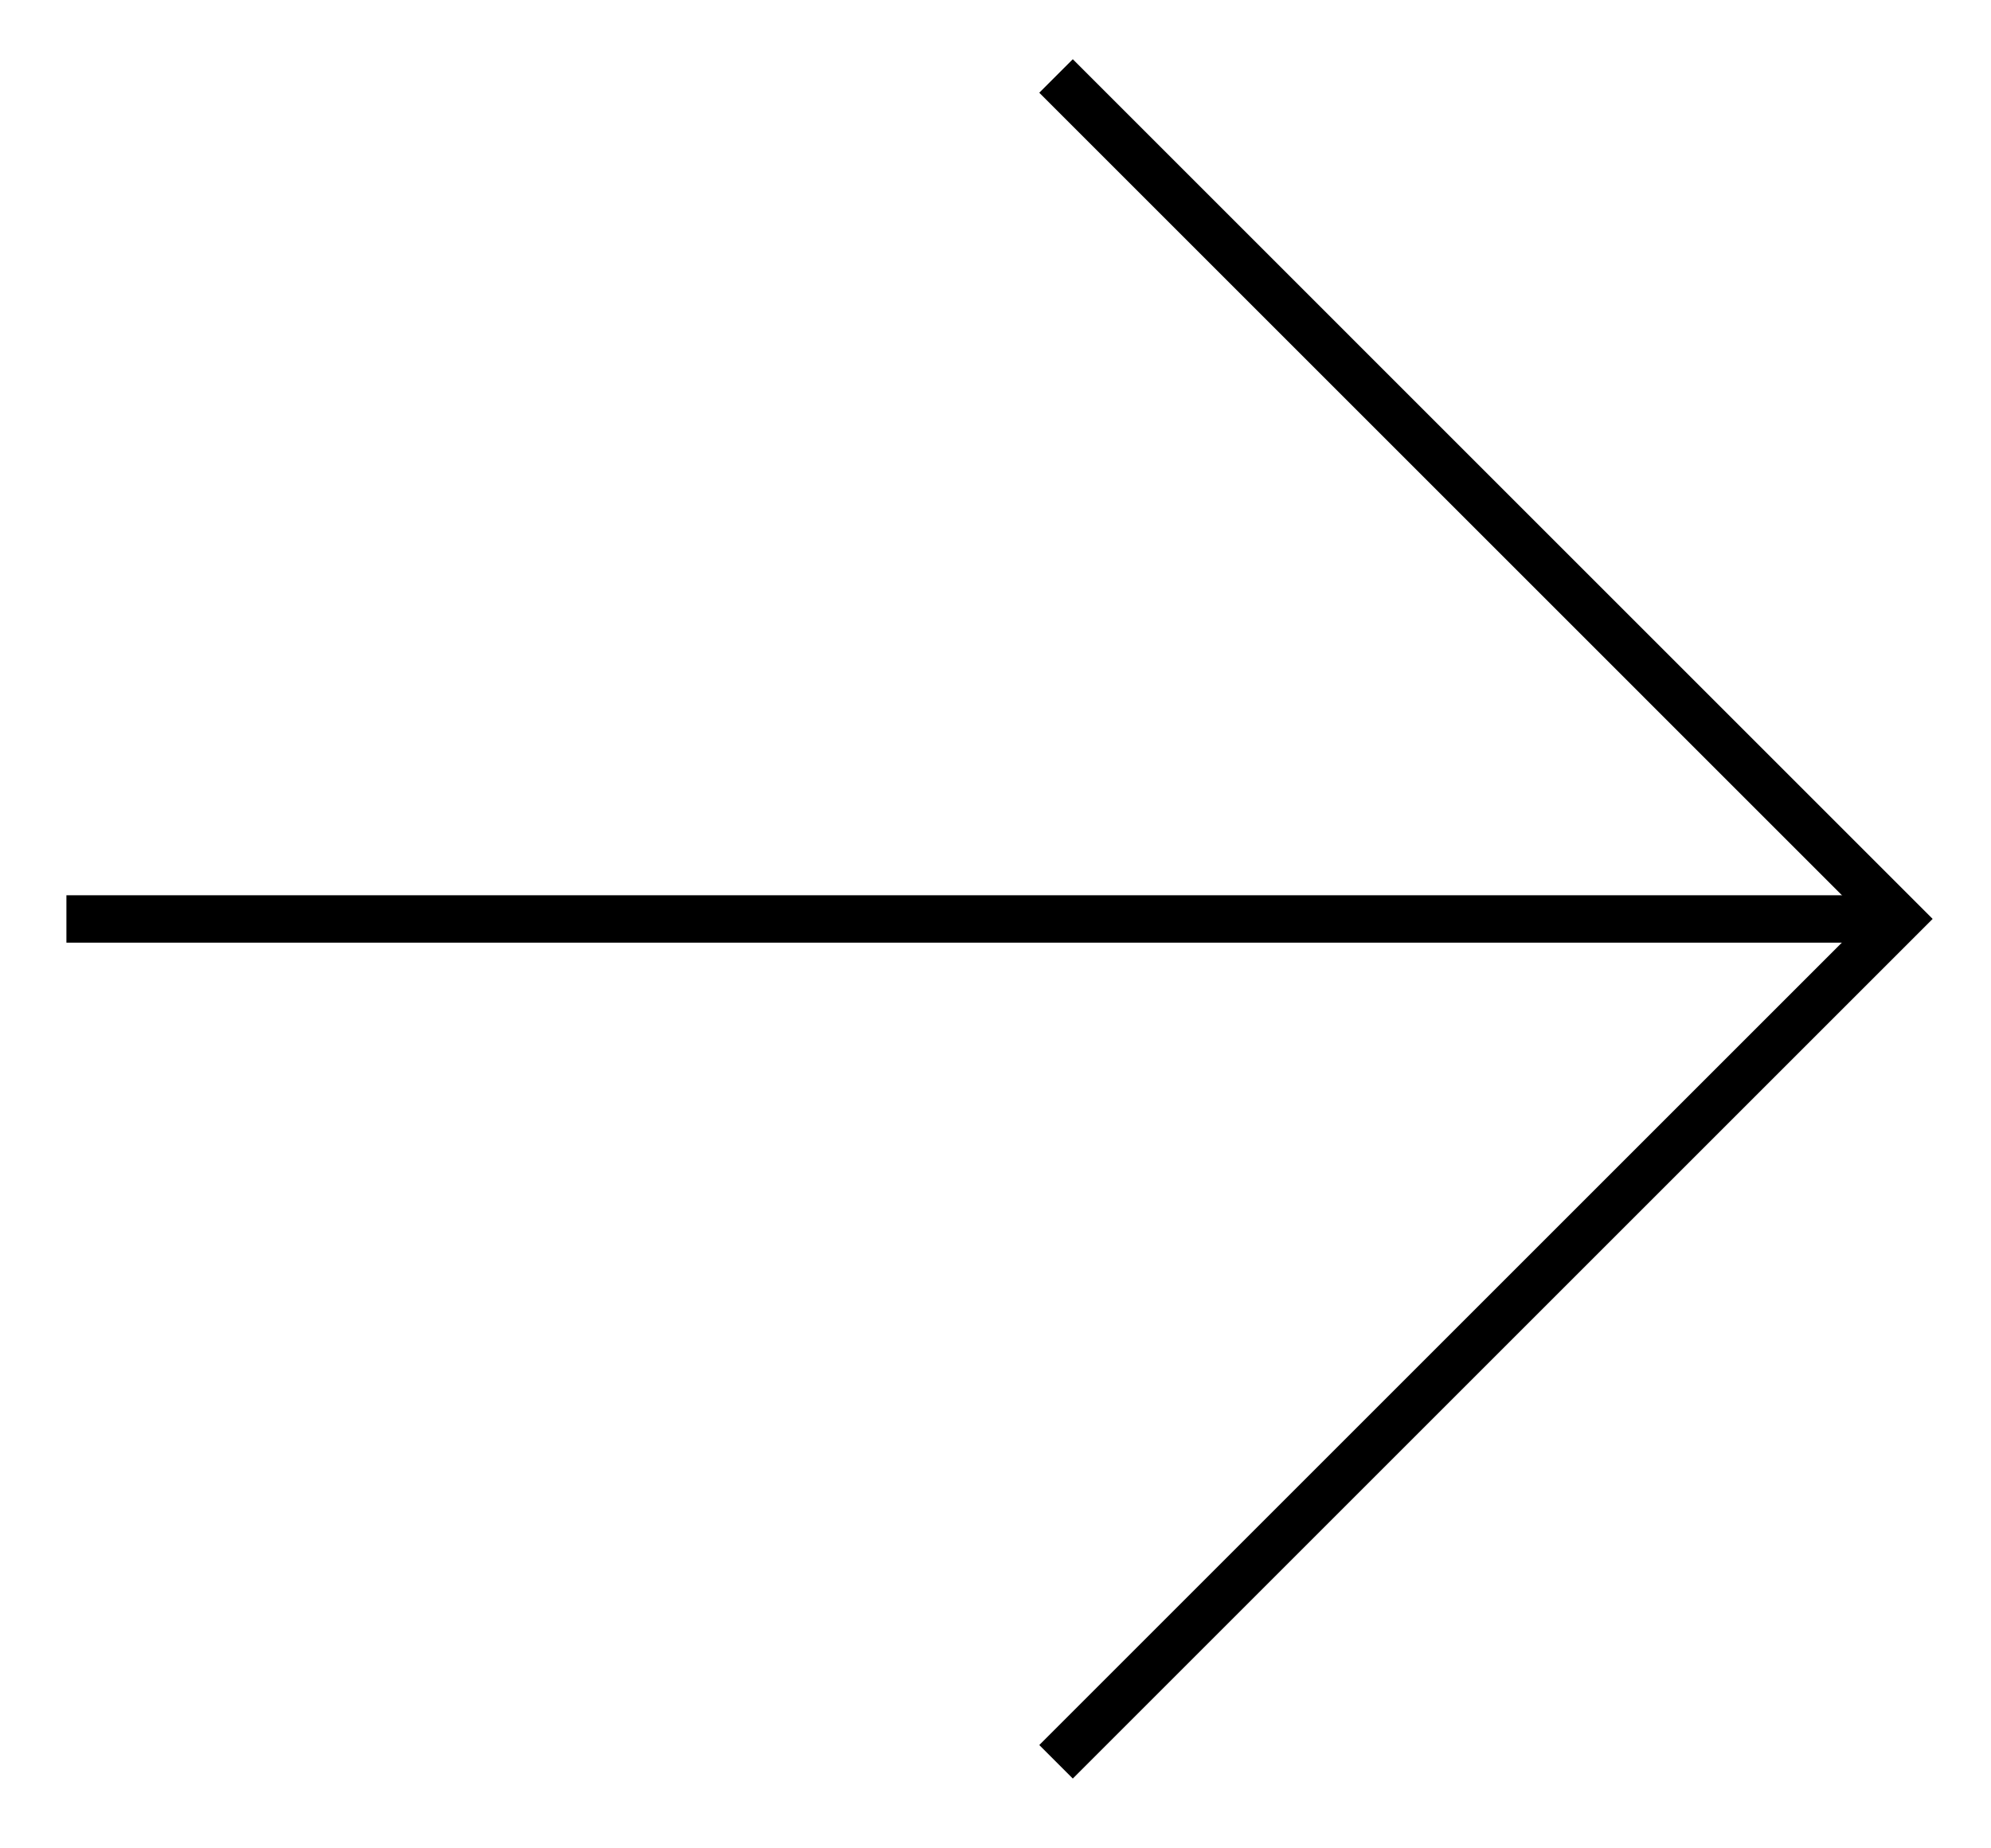
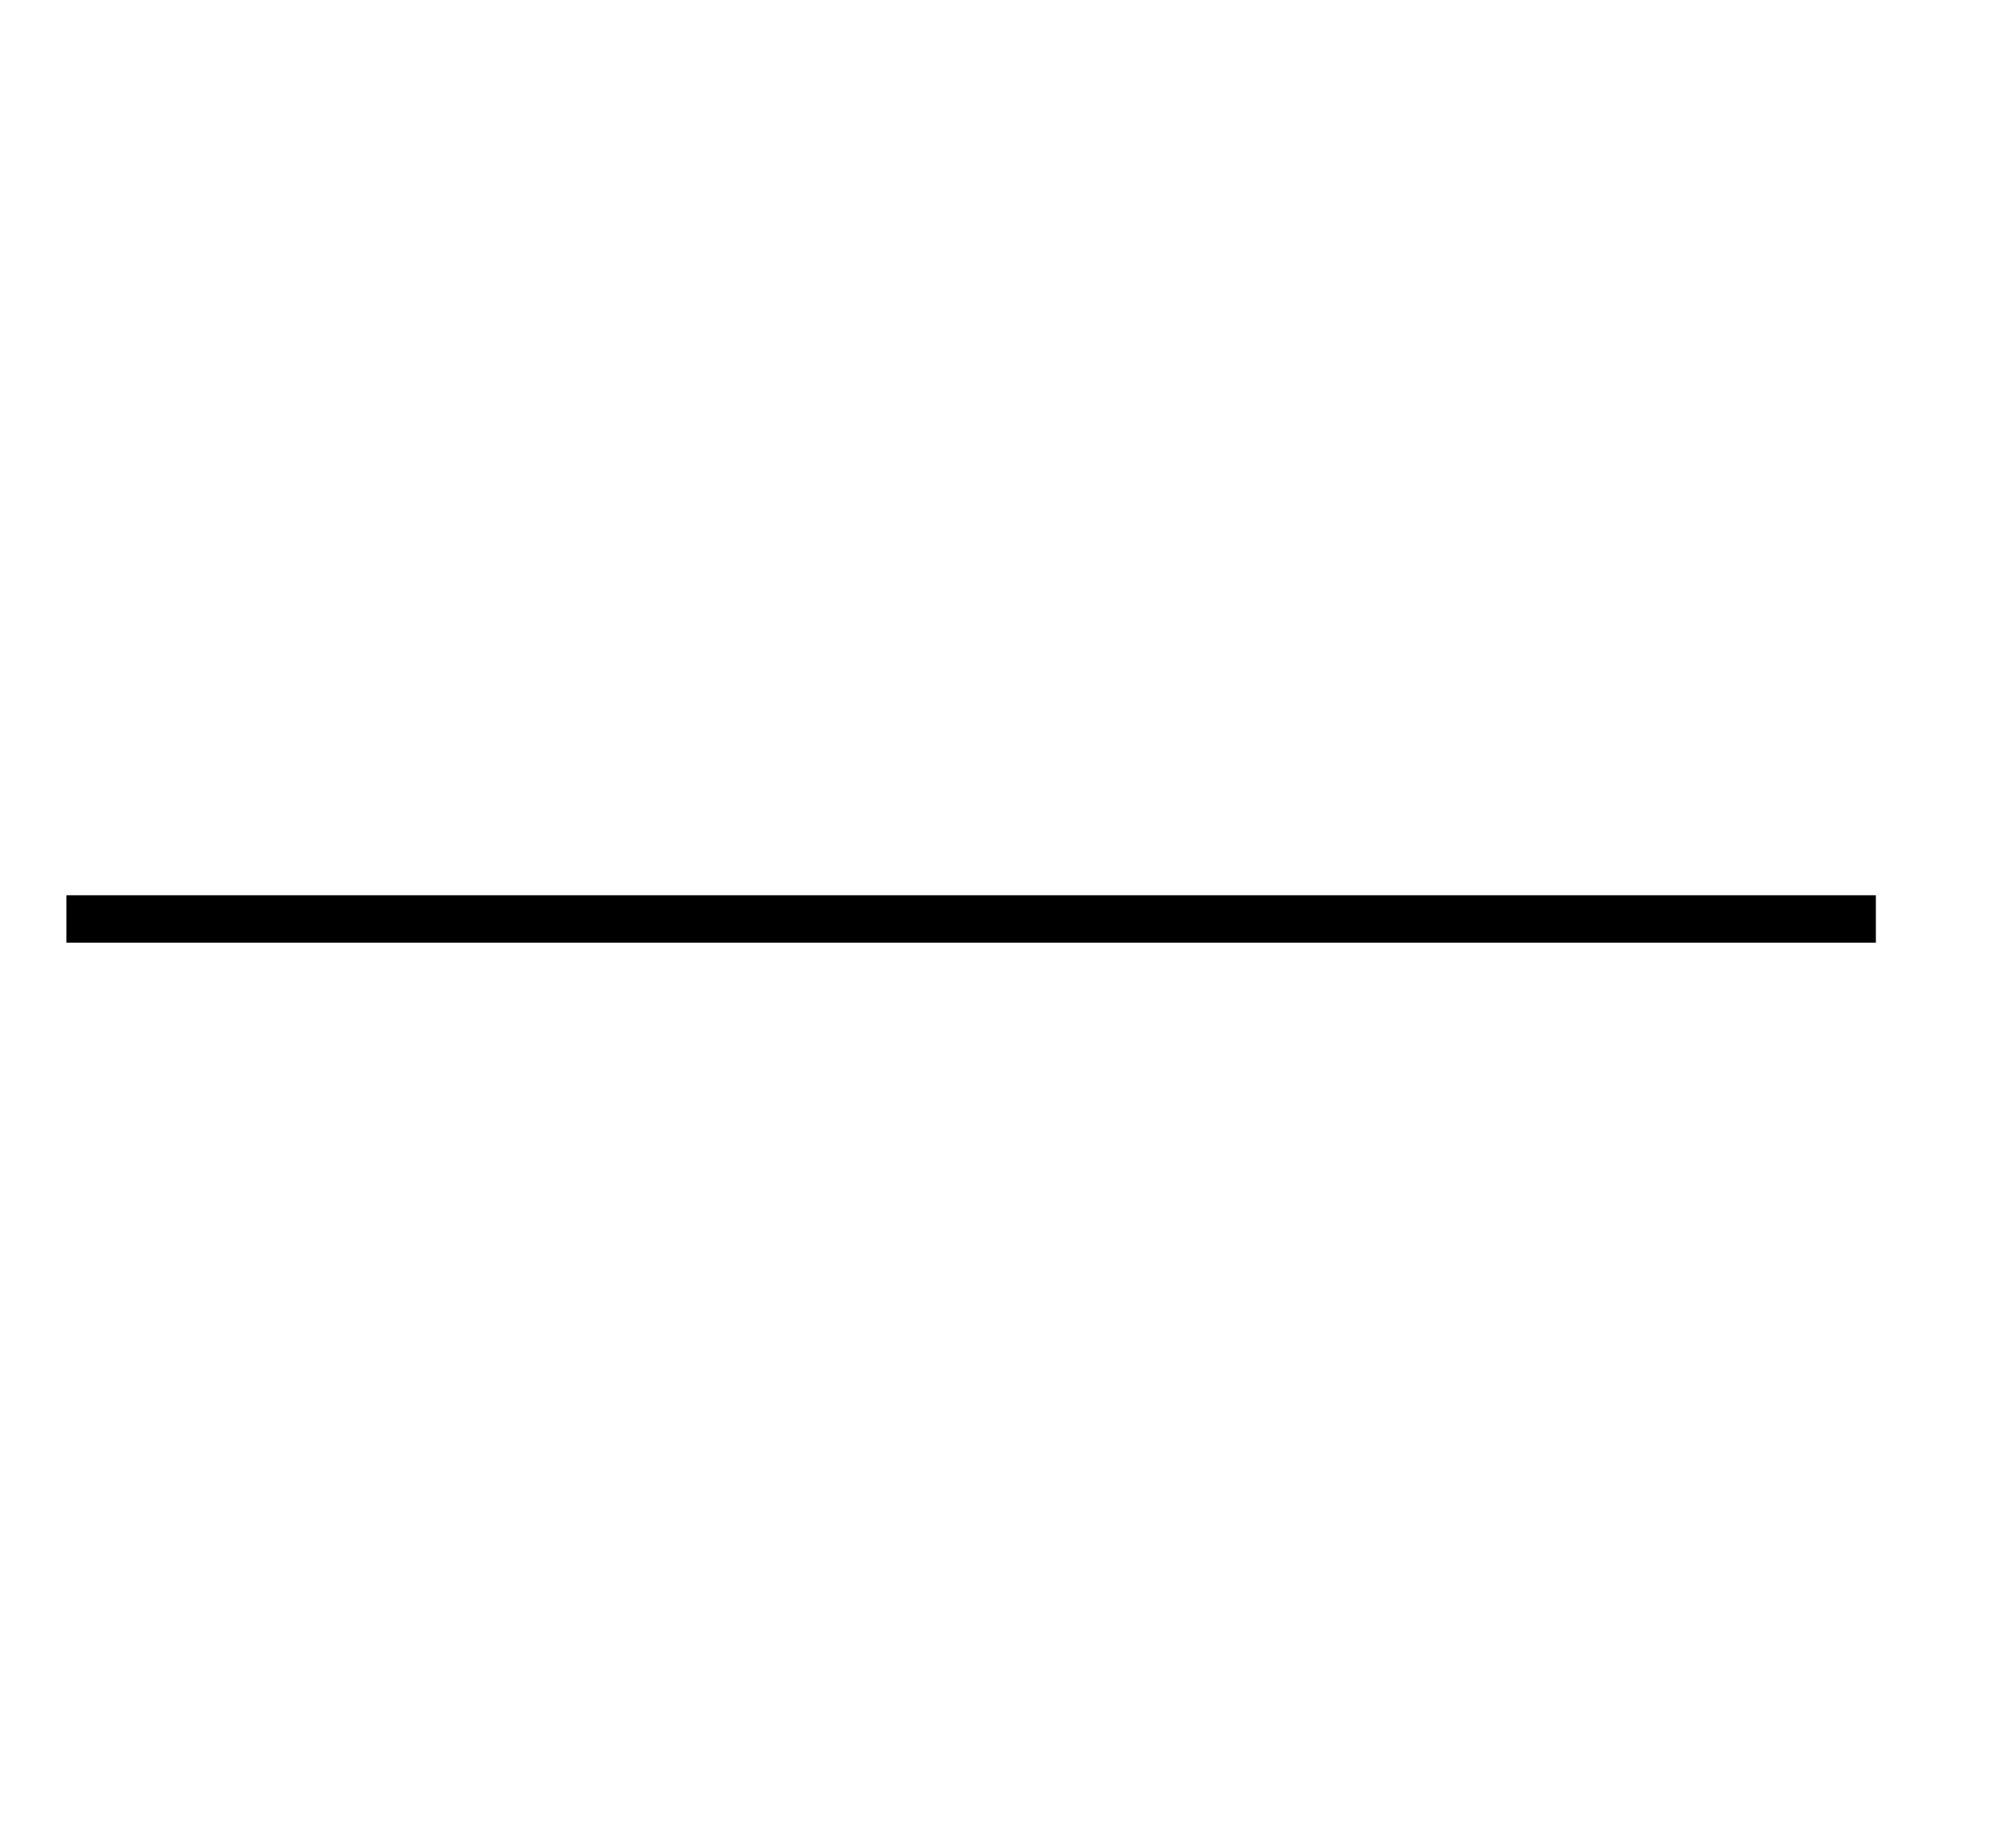
<svg xmlns="http://www.w3.org/2000/svg" data-name="Group 230" width="42" height="39">
  <g data-name="Group 13" fill="none" stroke="#000" stroke-miterlimit="10">
-     <path data-name="Path 48" d="M22.277 37.174l17.785-17.785L22.277 1.603" />
    <path data-name="Line 14" d="M39.571 19.39H1.401" />
  </g>
  <path data-name="Rectangle 327" fill="none" d="M0 0h42v39H0z" />
</svg>